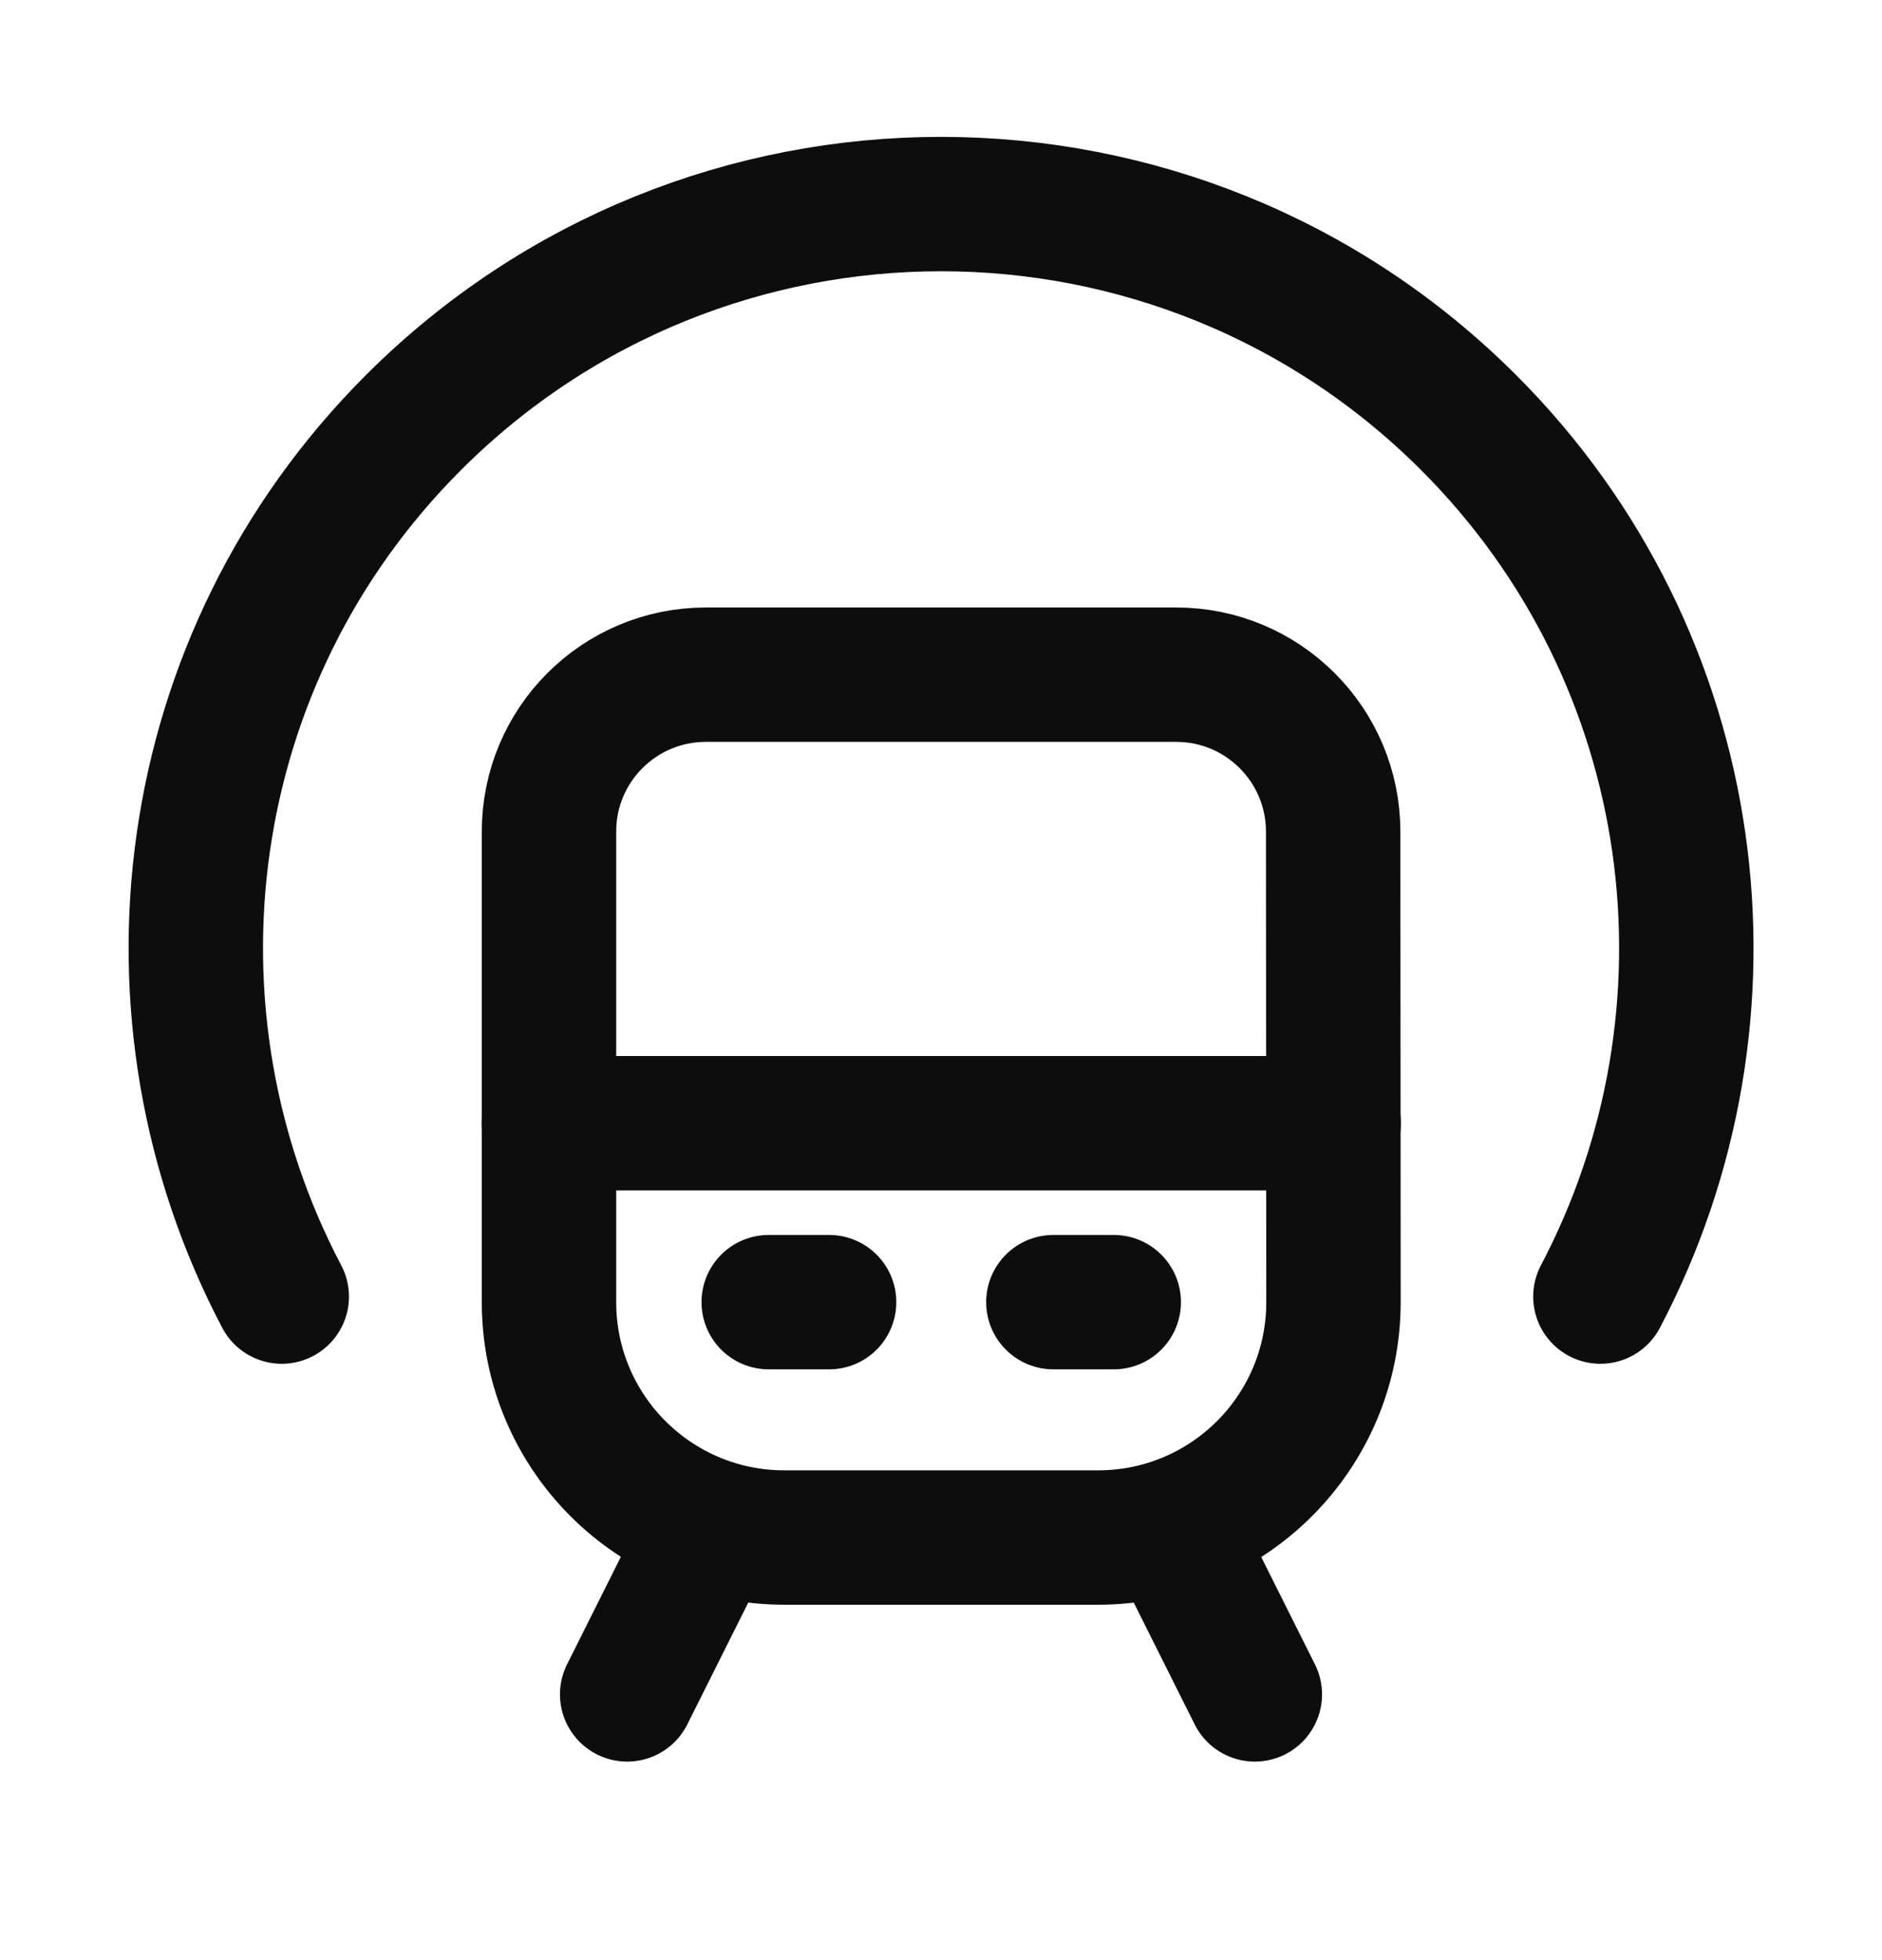
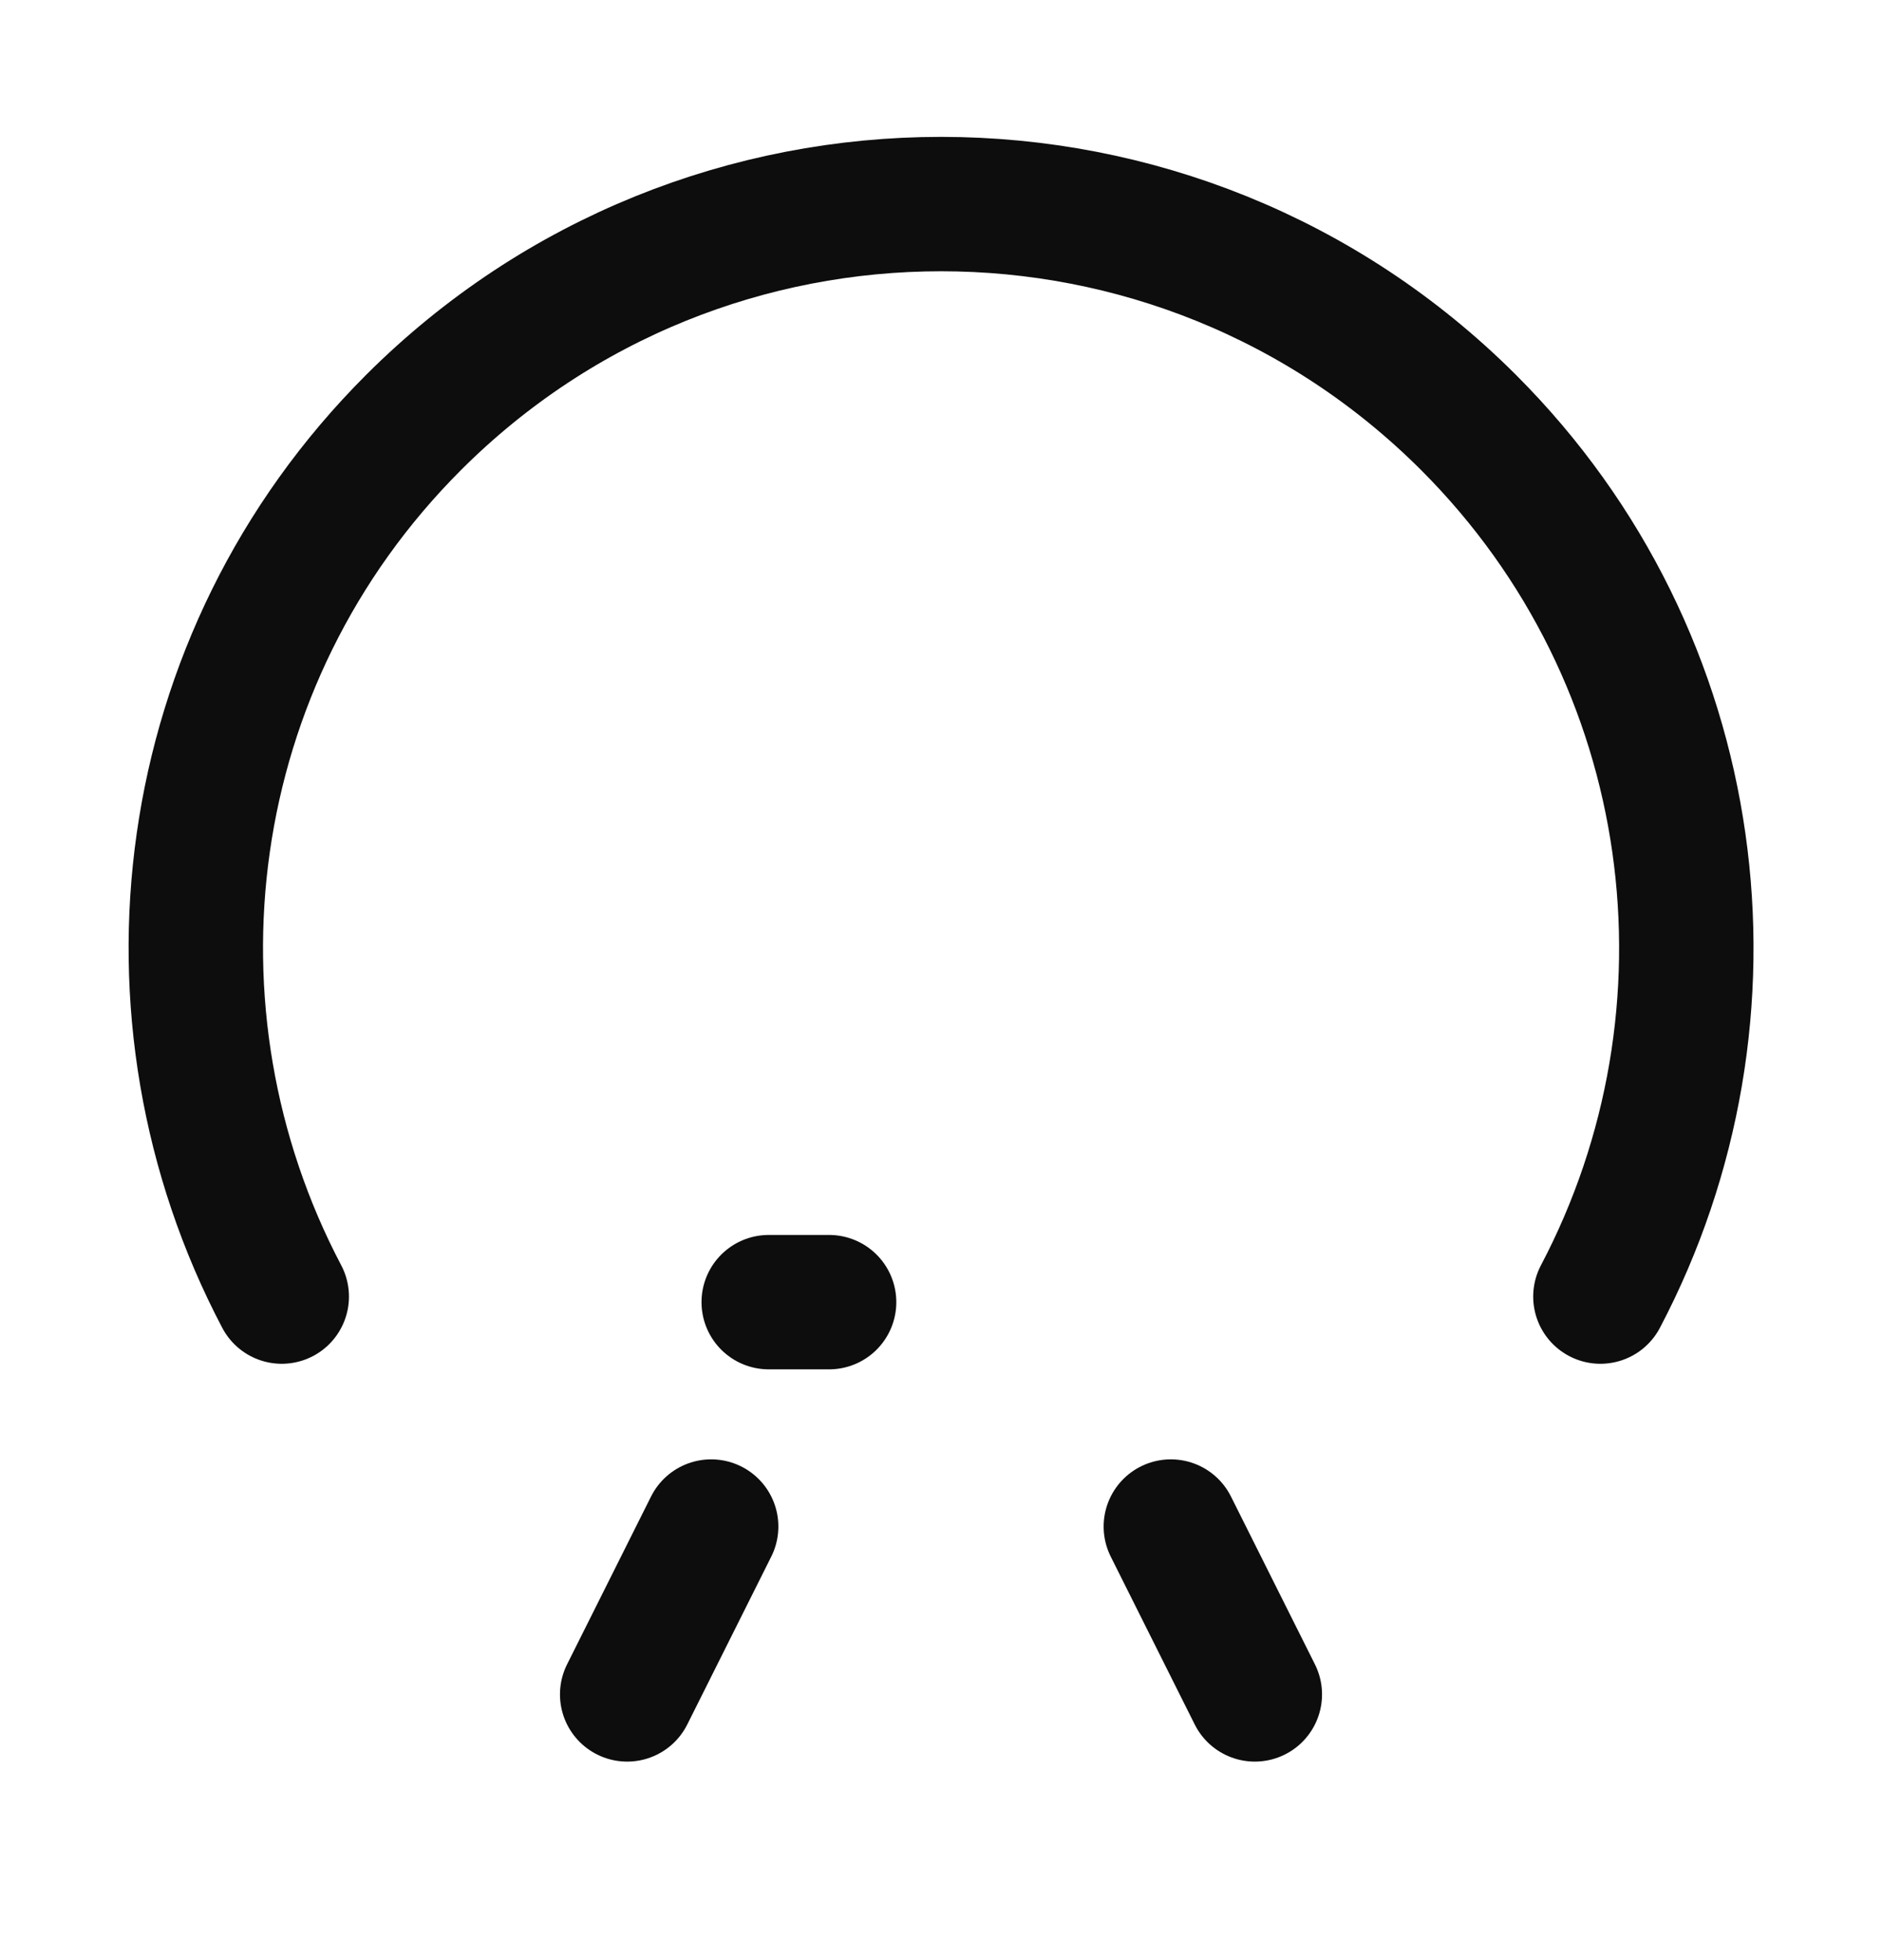
<svg xmlns="http://www.w3.org/2000/svg" width="24" height="25" viewBox="0 0 24 25" fill="none">
  <g id="Group">
    <g id="Group_2">
-       <path id="Path" d="M14.203 16.608H13.433" stroke="#0E0D0D" stroke-width="1.714" stroke-linecap="round" stroke-linejoin="round" />
      <path id="Path_2" d="M9.803 16.608H10.573" stroke="#0E0D0D" stroke-width="1.714" stroke-linecap="round" stroke-linejoin="round" />
-       <path id="Path_3" d="M17.008 14.326H6.998" stroke="#0E0D0D" stroke-width="1.714" stroke-linecap="round" stroke-linejoin="round" />
      <path id="Path_4" d="M7.998 21.611L9.069 19.47" stroke="#0E0D0D" stroke-width="1.714" stroke-linecap="round" stroke-linejoin="round" />
      <path id="Path_5" d="M16.002 21.611L14.931 19.47" stroke="#0E0D0D" stroke-width="1.714" stroke-linecap="round" stroke-linejoin="round" />
-       <path id="Path_6" fill-rule="evenodd" clip-rule="evenodd" d="M14.999 8.605H9.002C7.896 8.605 7.001 9.5 7.001 10.606V16.608C7.001 18.266 8.344 19.61 10.002 19.61H14.004C15.662 19.61 17.006 18.265 17.005 16.606L17.001 10.605C17 9.5 16.104 8.605 14.999 8.605Z" stroke="#0E0D0D" stroke-width="1.714" stroke-linecap="round" stroke-linejoin="round" />
      <path id="Path_7" d="M20.409 16.537C22.299 12.946 21.747 8.409 18.728 5.389C15.012 1.674 8.989 1.674 5.273 5.389C2.254 8.408 1.703 12.946 3.593 16.537" stroke="#0E0D0D" stroke-width="1.714" stroke-linecap="round" stroke-linejoin="round" />
    </g>
  </g>
</svg>